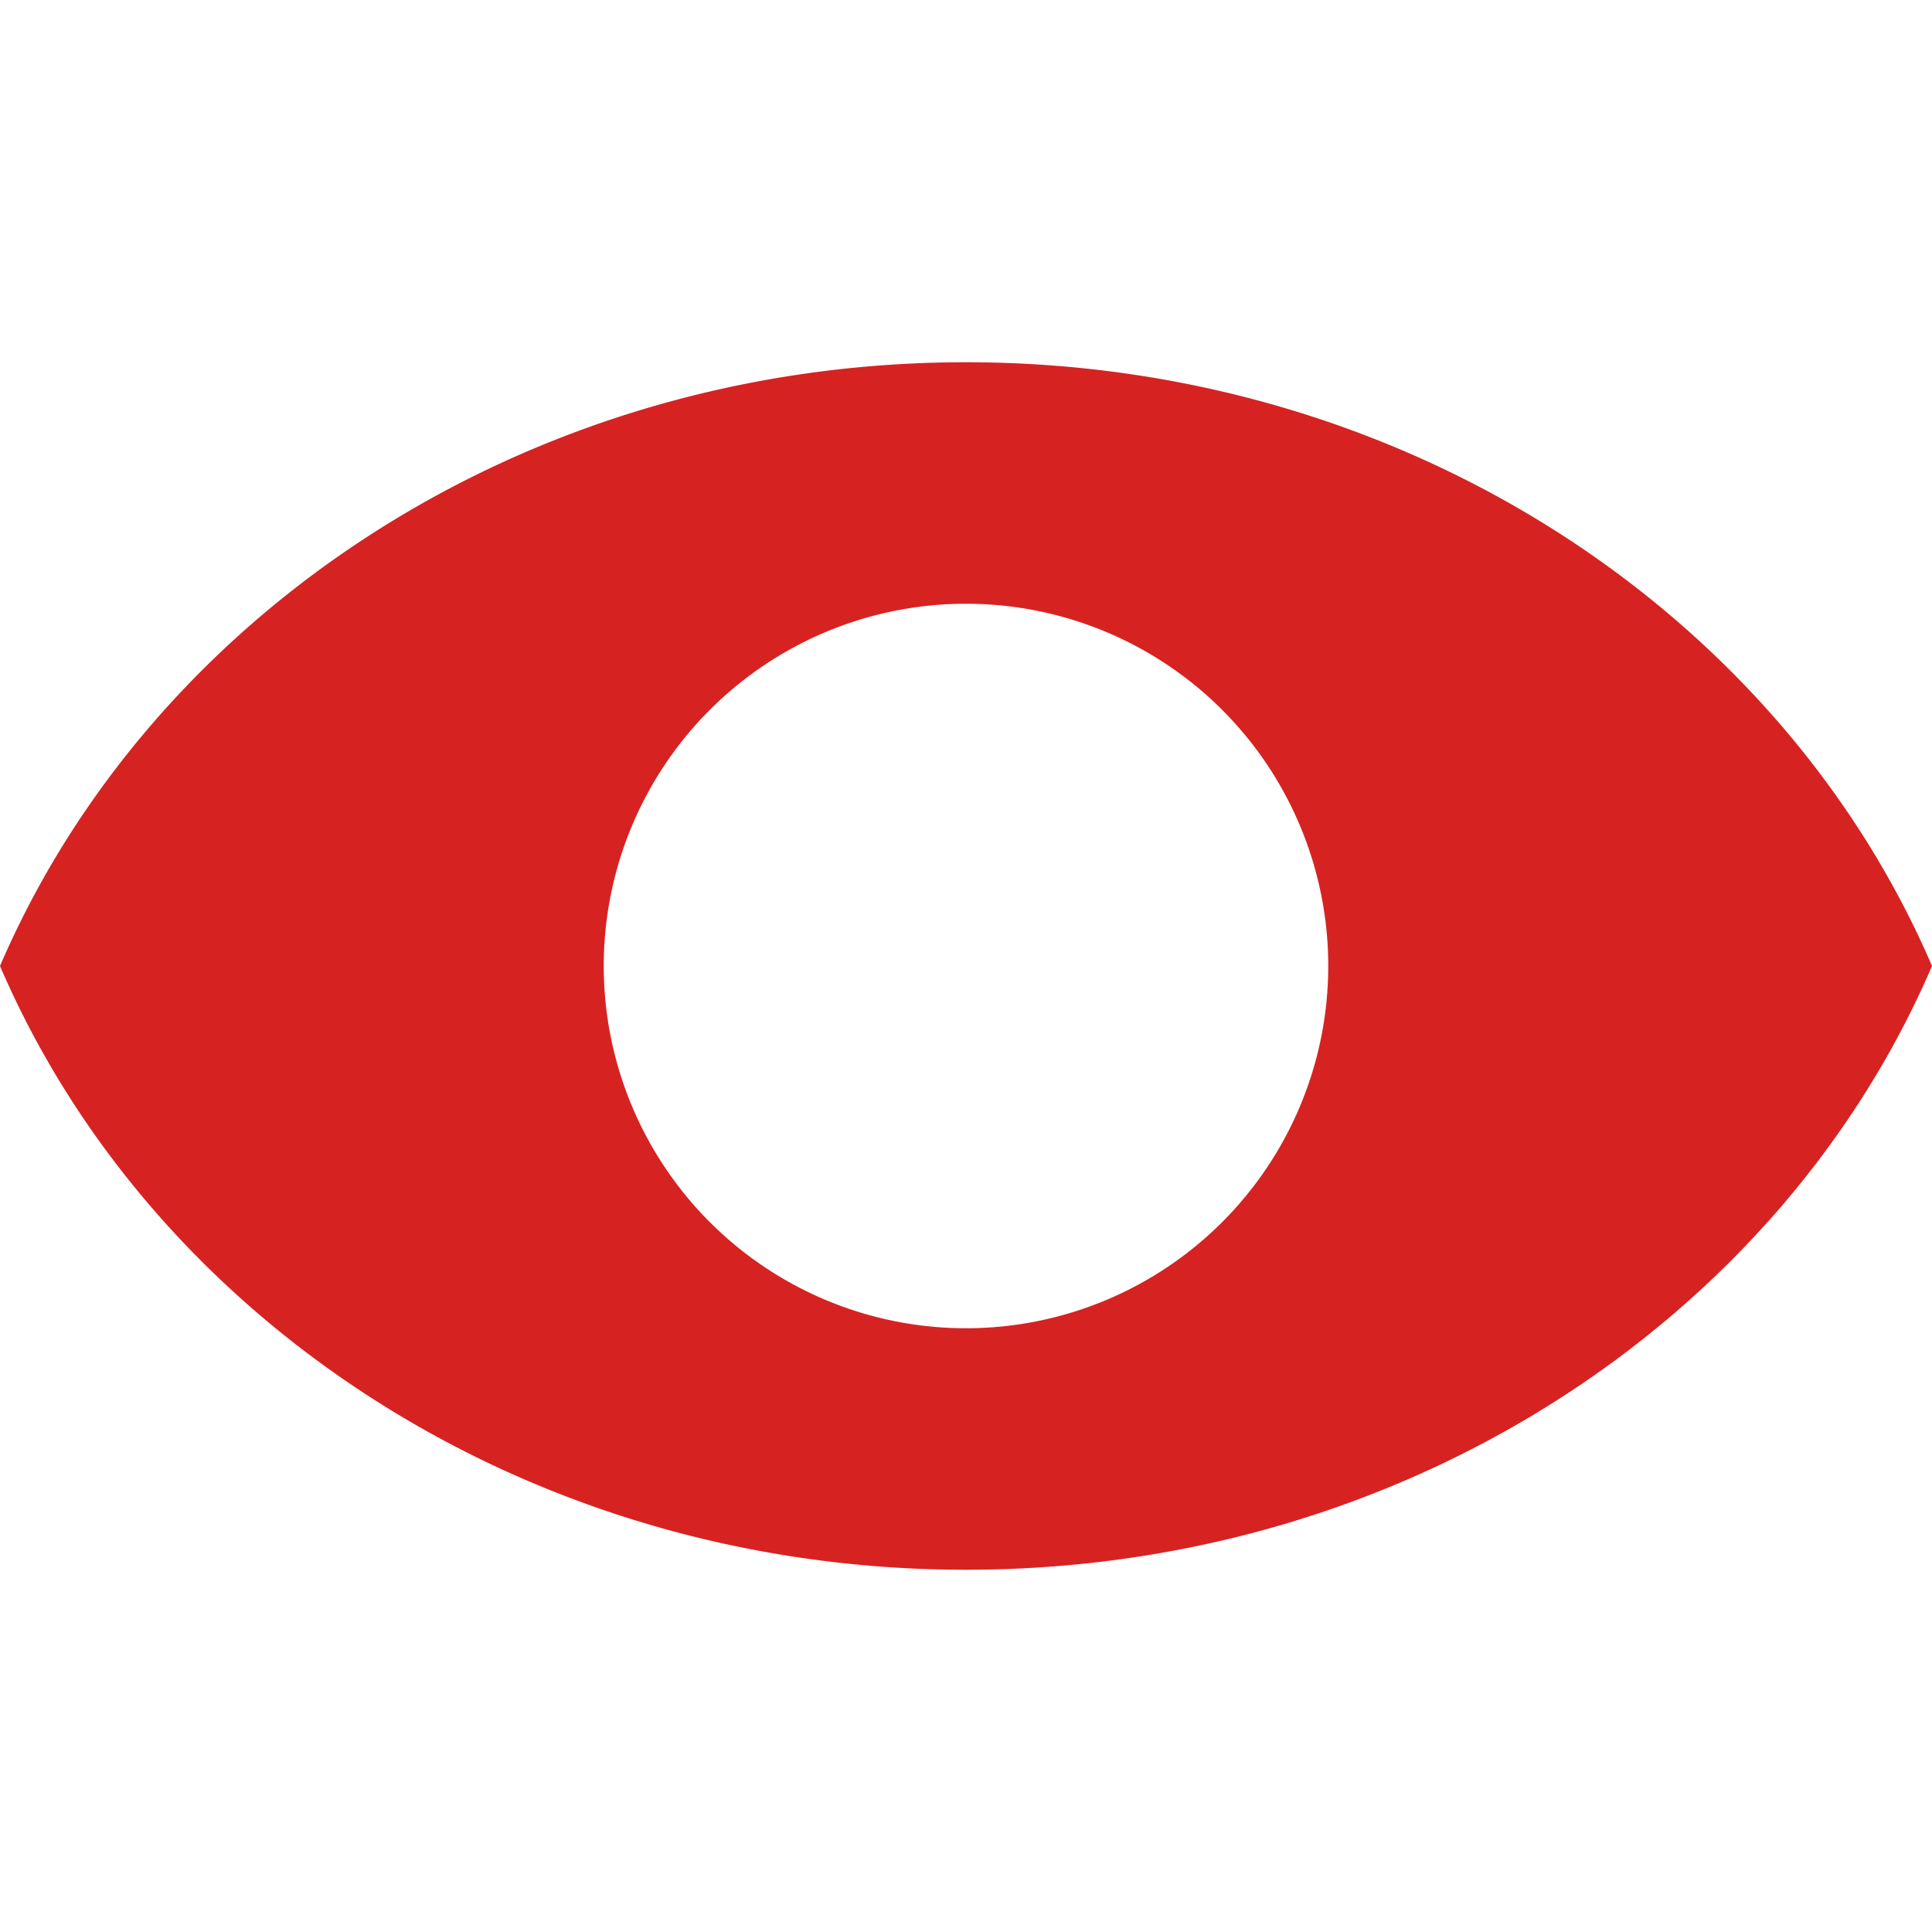
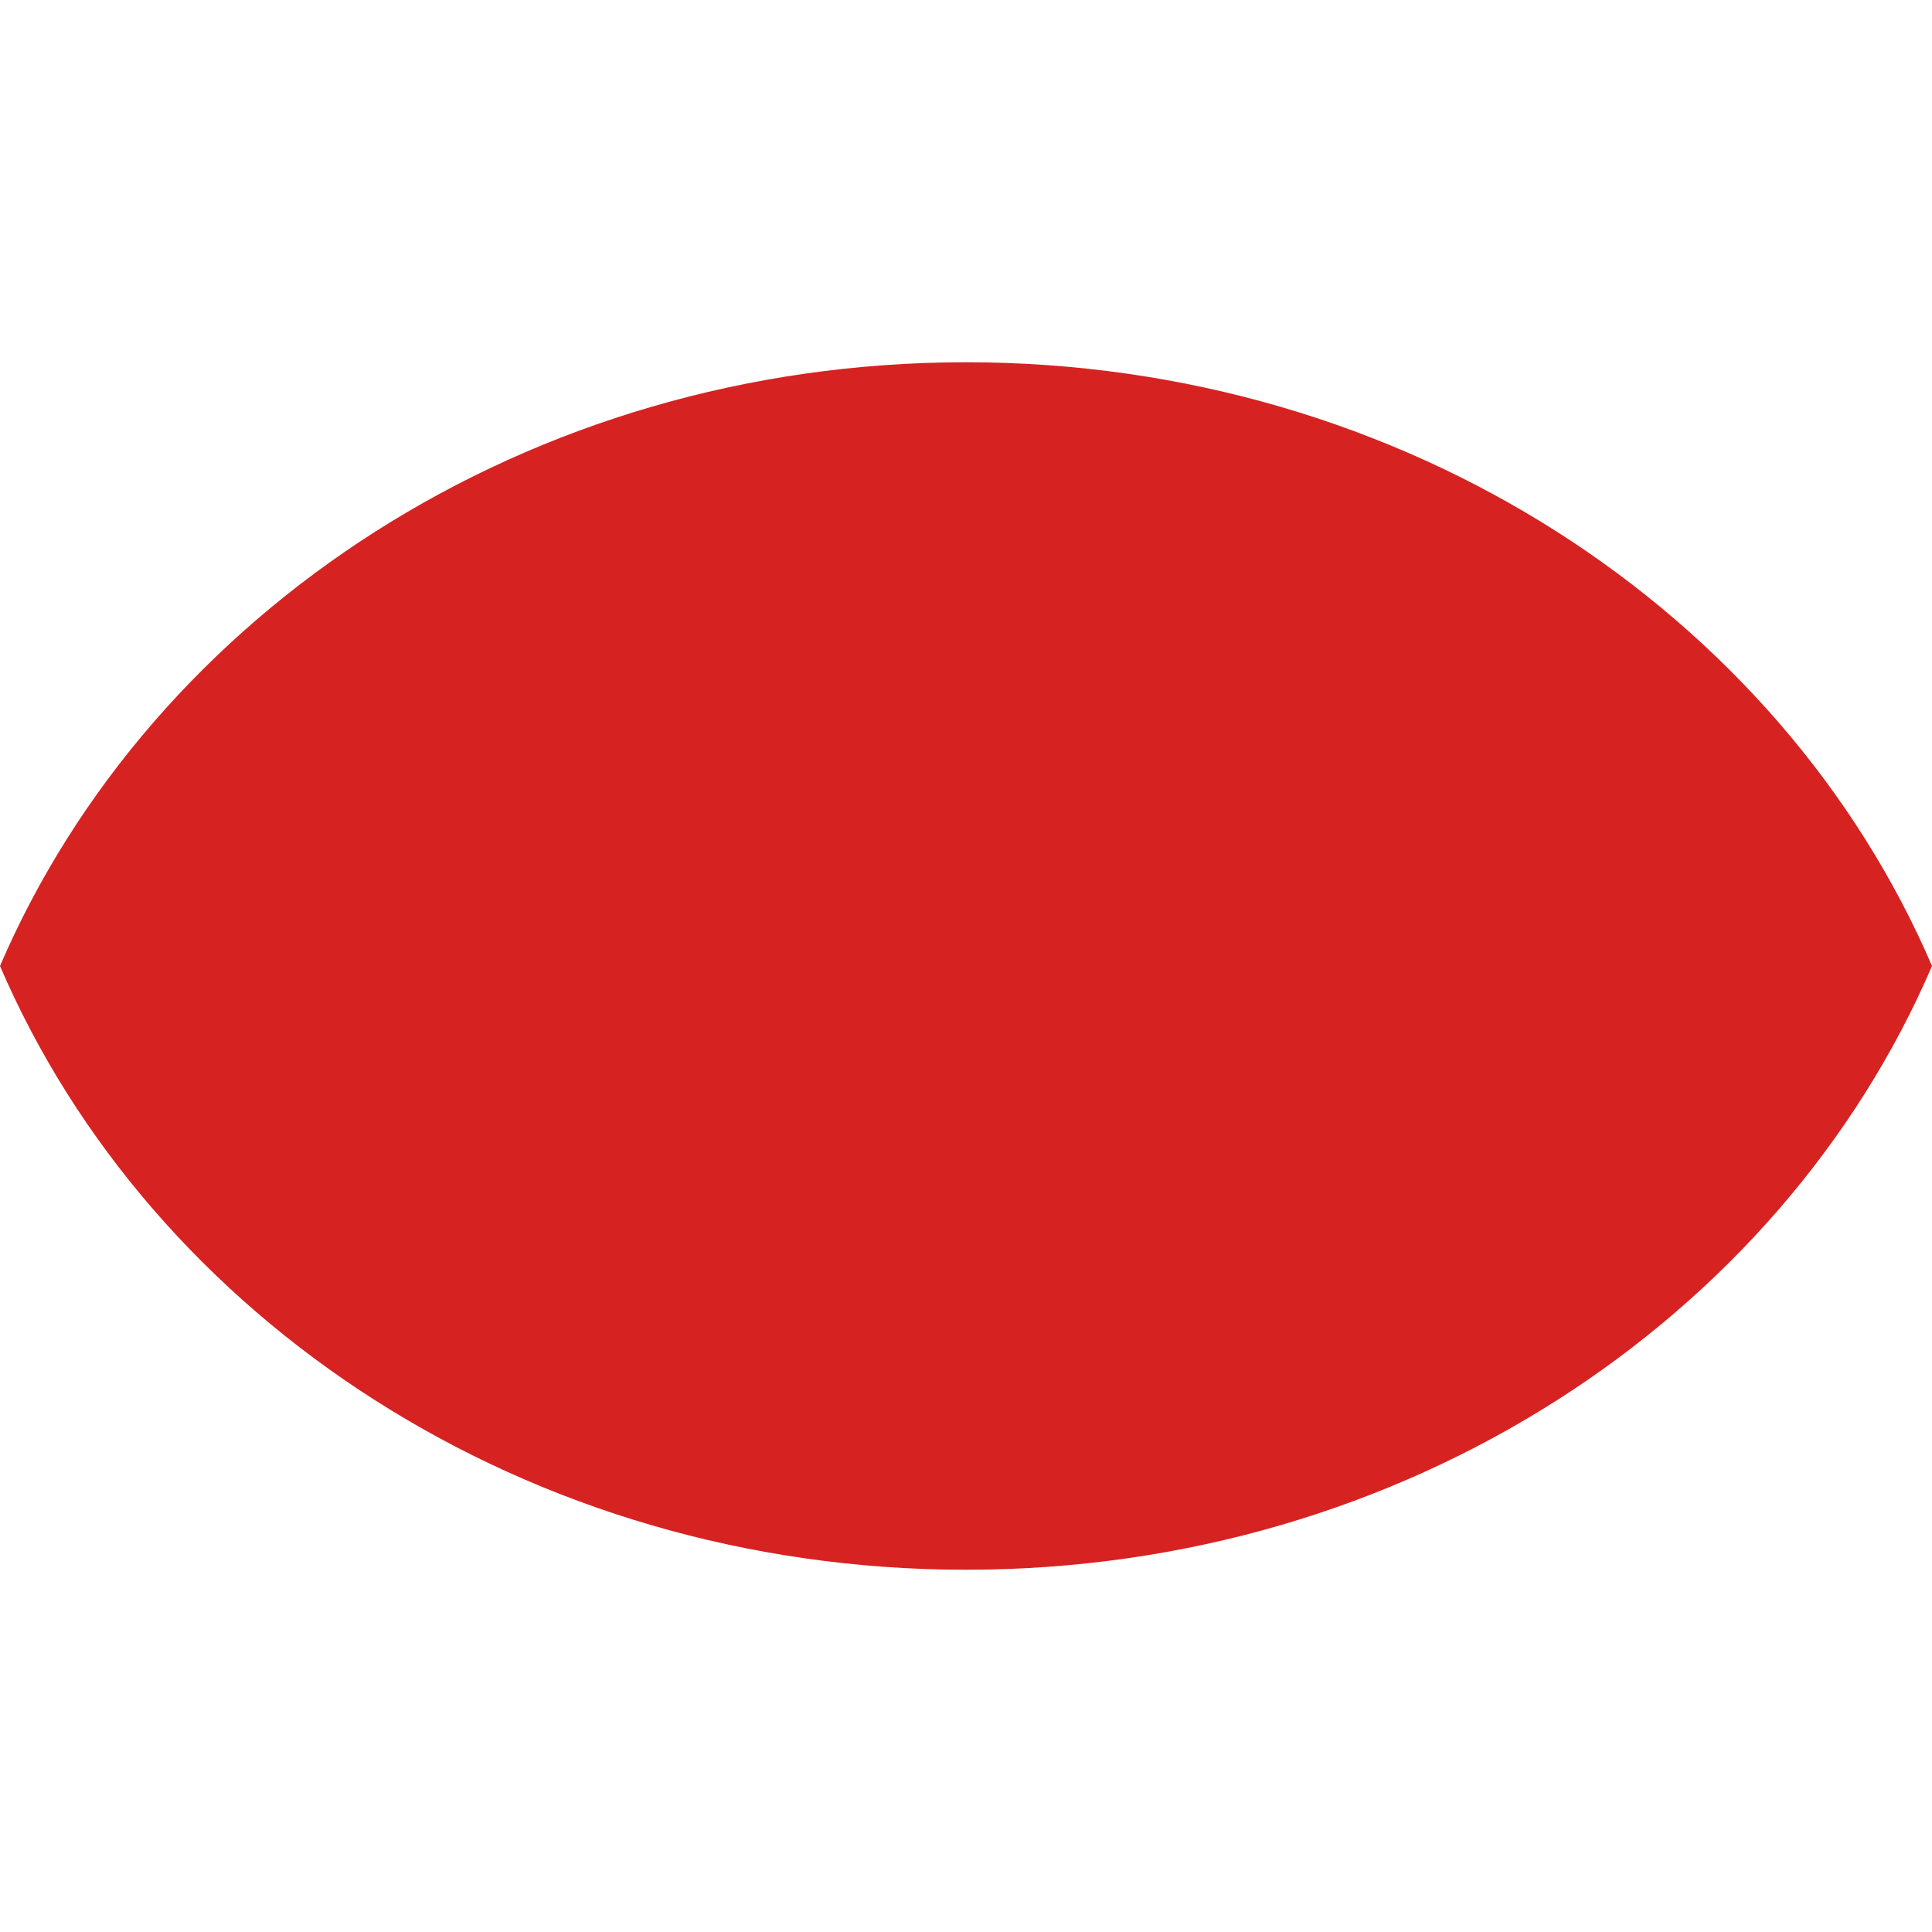
<svg xmlns="http://www.w3.org/2000/svg" fill-rule="evenodd" height="16" width="16" fill="#D72222">
-   <path d="M8 3C4.364 3 1.258 5.073 0 8c1.258 2.927 4.364 5 8 5s6.742-2.073 8-5c-1.258-2.927-4.364-5-8-5zm0 8a3 3 0 100-6 3 3 0 000 6z" />
+   <path d="M8 3C4.364 3 1.258 5.073 0 8c1.258 2.927 4.364 5 8 5s6.742-2.073 8-5c-1.258-2.927-4.364-5-8-5zm0 8z" />
</svg>